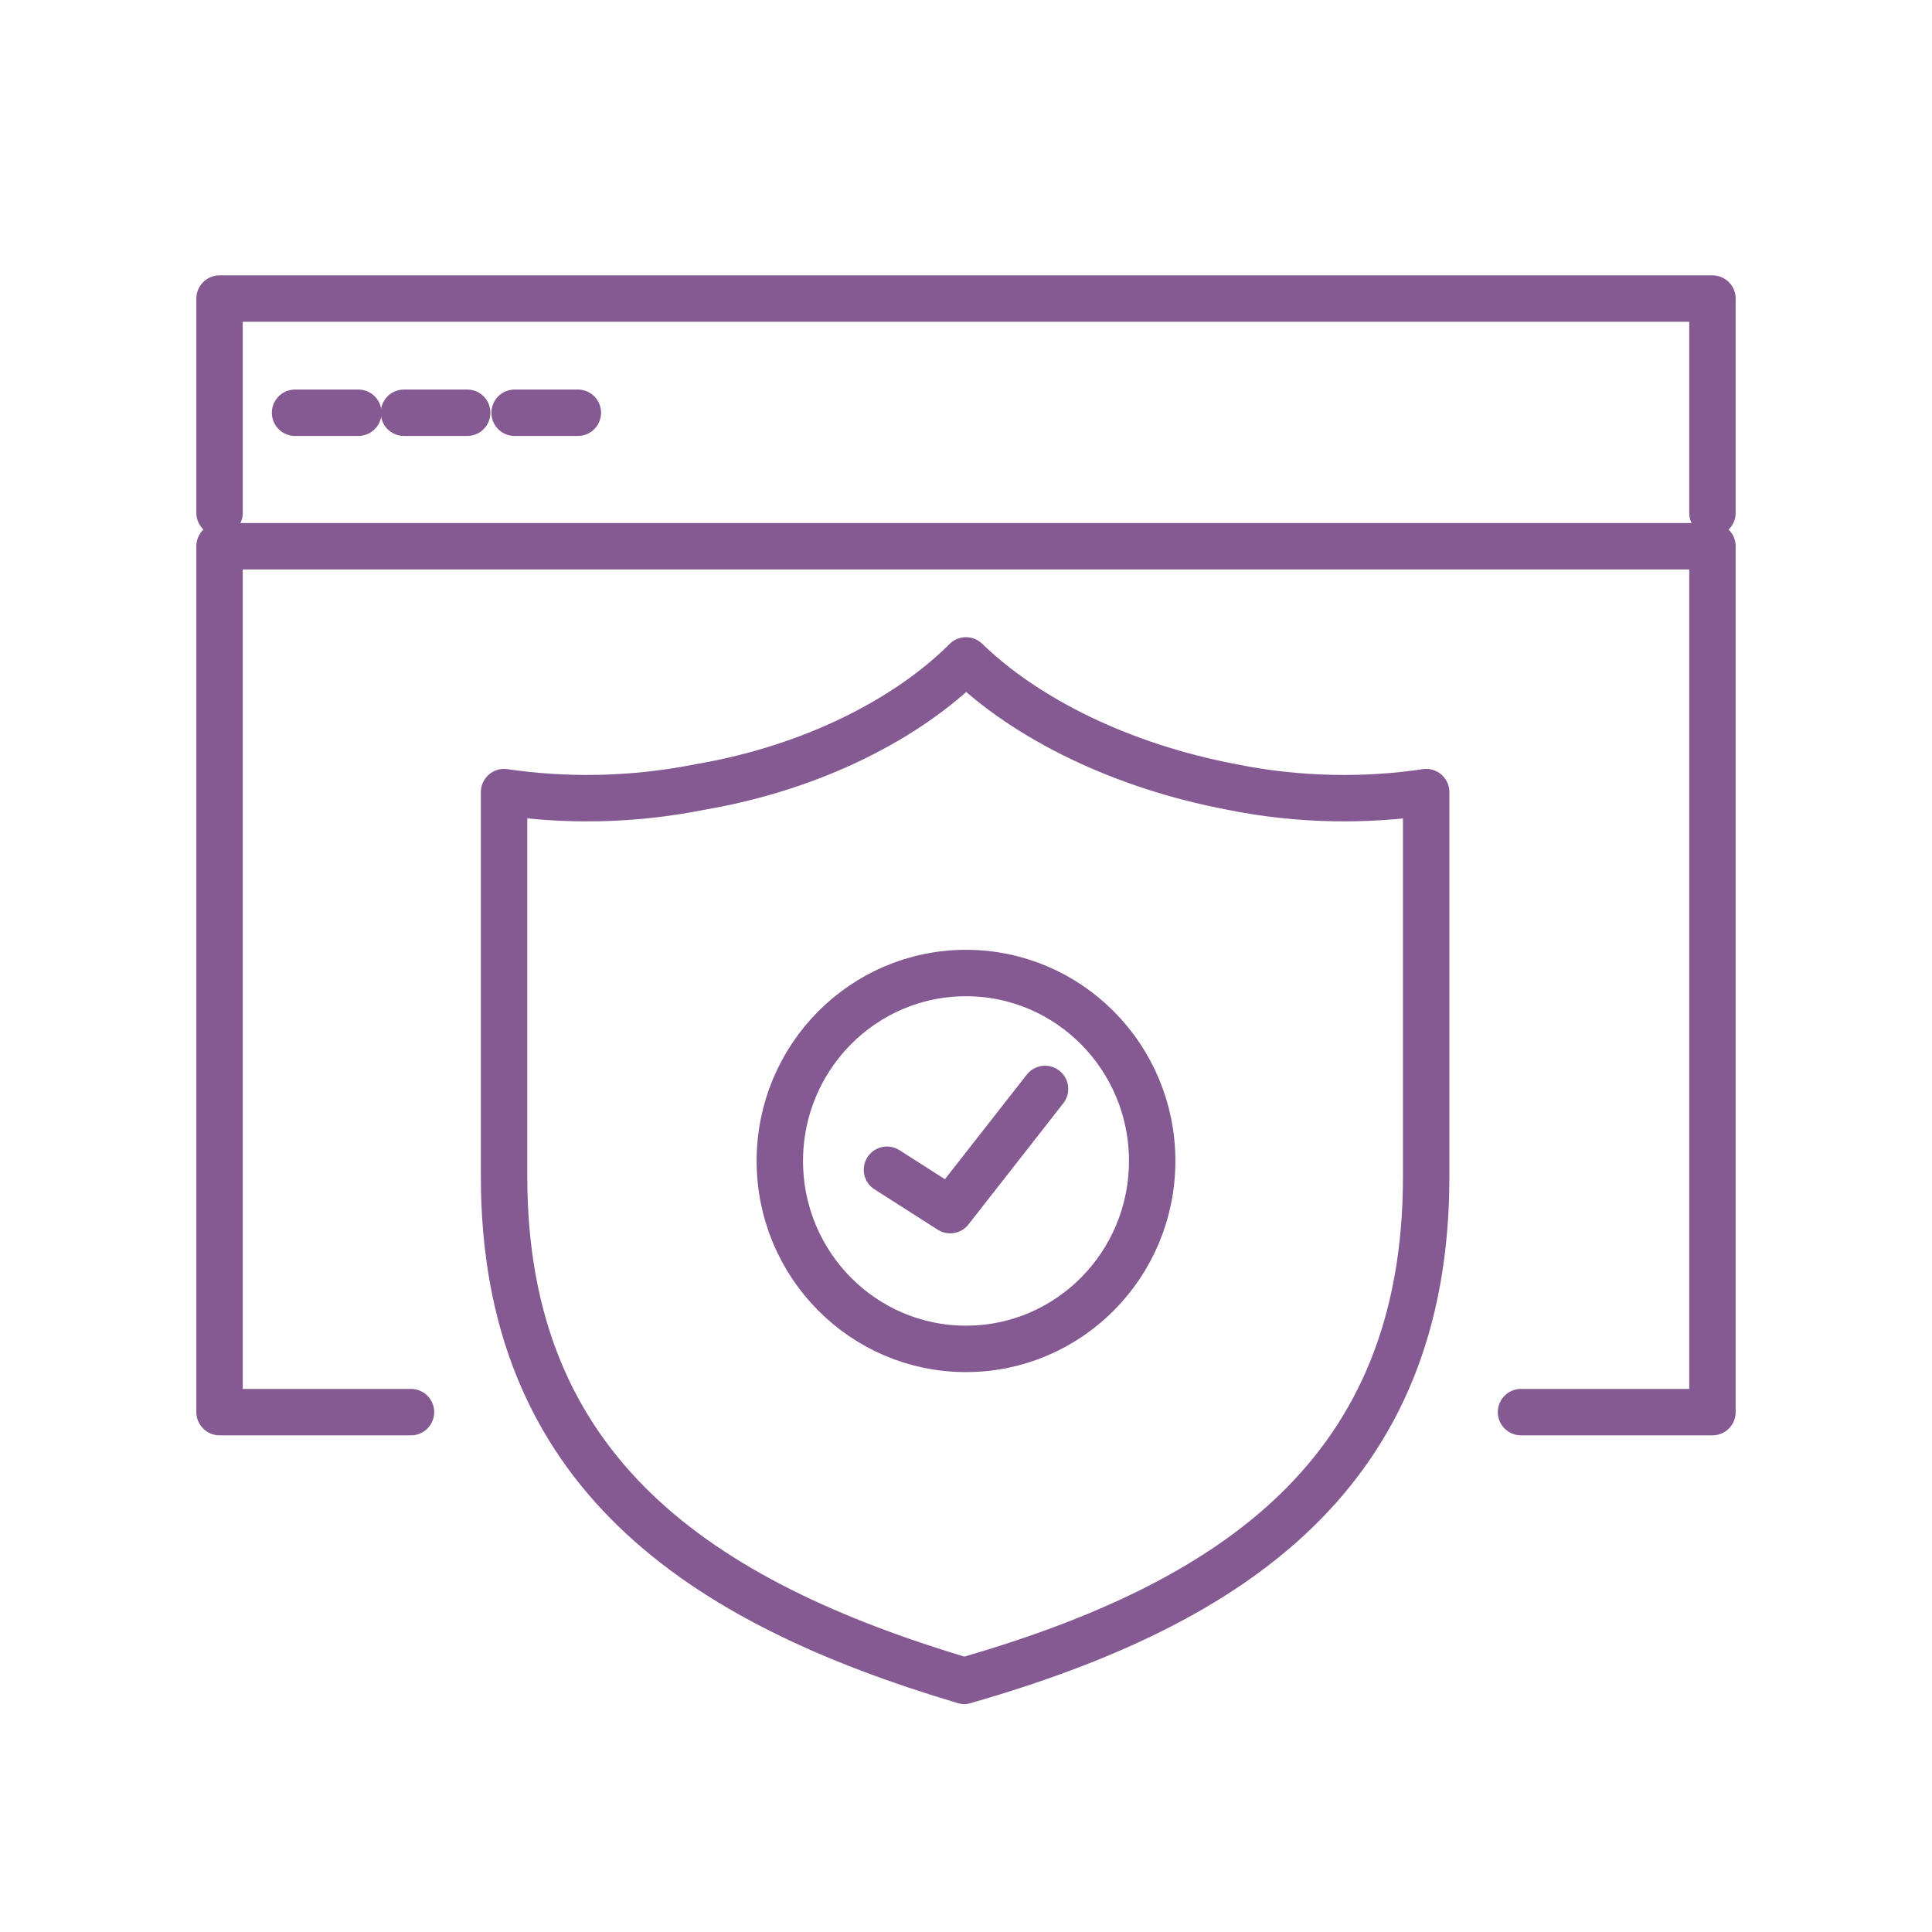
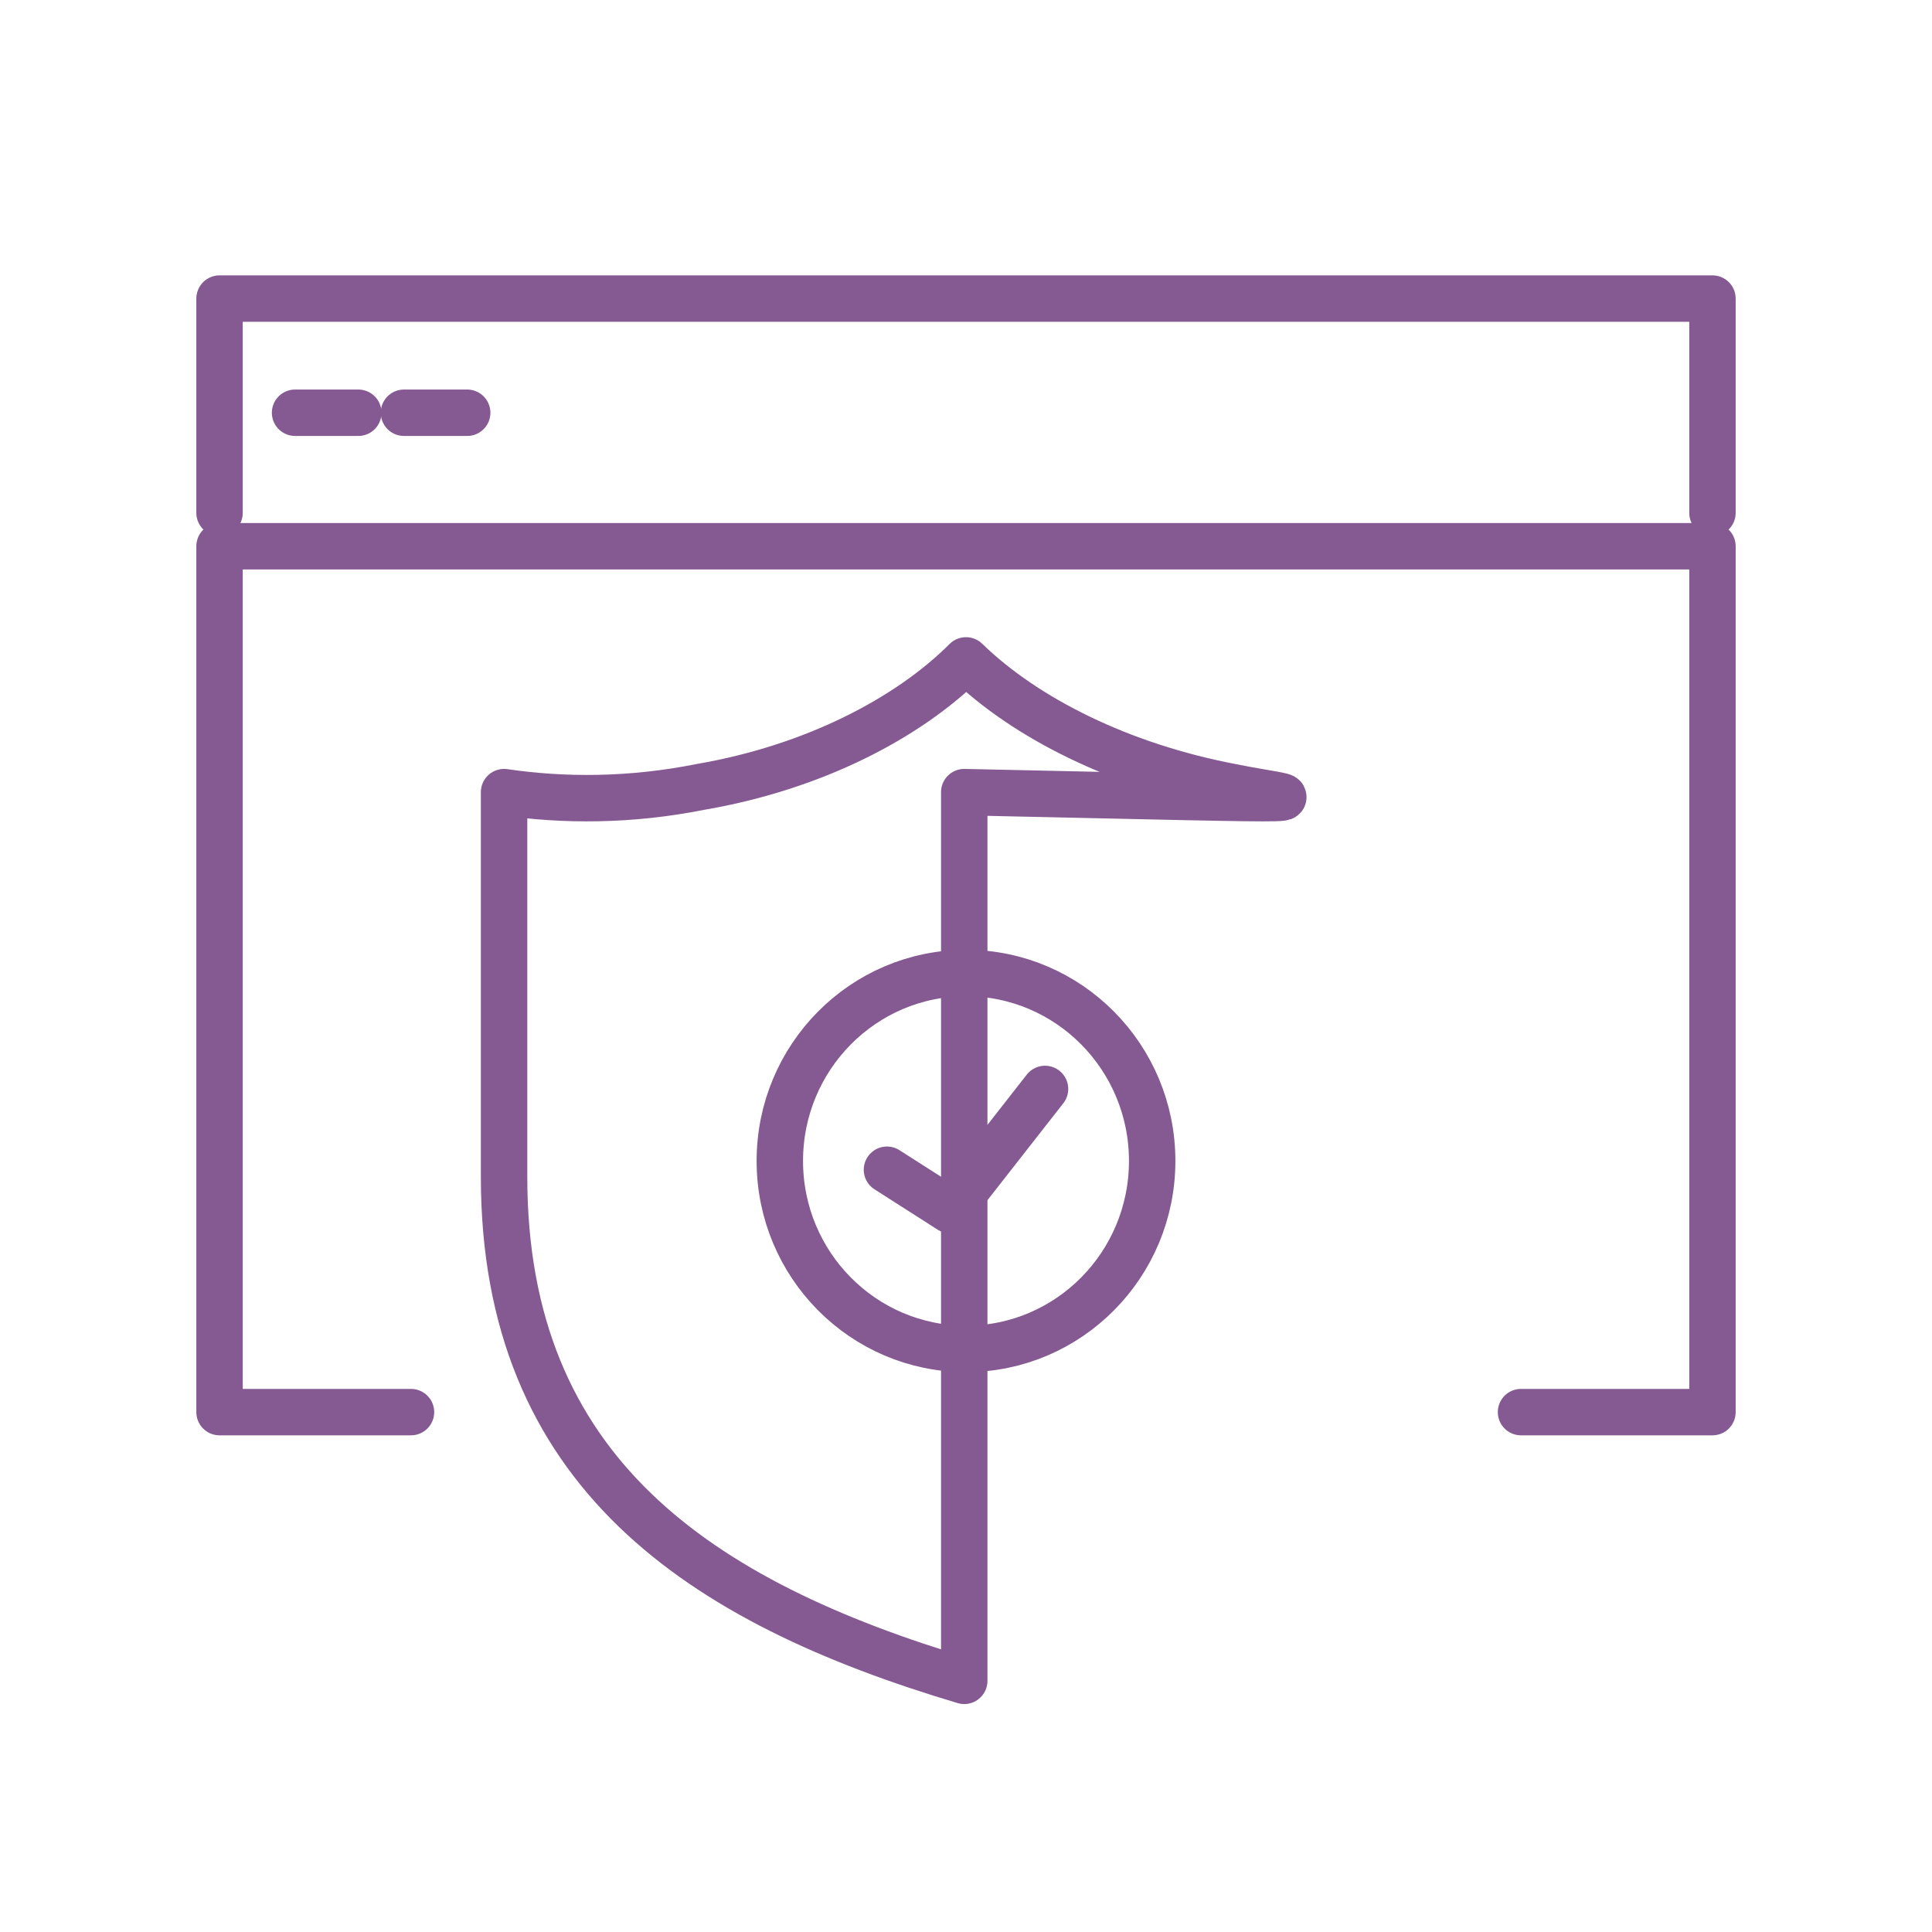
<svg xmlns="http://www.w3.org/2000/svg" version="1.1" x="0px" y="0px" width="110px" height="110px" viewBox="0 0 110 110" style="enable-background:new 0 0 110 110;" xml:space="preserve">
  <style type="text/css">
	.st0{fill:none;}
	.st1{fill:none;stroke:#855992;stroke-width:2.643;stroke-linecap:round;stroke-linejoin:round;stroke-miterlimit:10;}
</style>
  <defs>
</defs>
-   <rect class="st0" width="110" height="110" />
  <g>
    <g>
      <polyline class="st1" points="12.5,29.2 12.5,17 97.5,17 97.5,29.2   " />
      <line class="st1" x1="16.8" y1="23.5" x2="20.4" y2="23.5" />
      <line class="st1" x1="23" y1="23.5" x2="26.6" y2="23.5" />
-       <line class="st1" x1="29.3" y1="23.5" x2="32.9" y2="23.5" />
      <polyline class="st1" points="86.6,80.4 97.5,80.4 97.5,31.1 12.5,31.1 12.5,80.4 23.4,80.4   " />
    </g>
-     <path class="st1" d="M70.1,44.8c-6.3-1.2-11.7-3.9-15.1-7.2c-3.3,3.3-8.7,6.1-15.1,7.2c-4,0.8-7.8,0.8-11.2,0.3V67   c0,16.8,11.1,24.2,26.2,28.7C70.2,91.3,81.2,83.9,81.2,67V45.1C77.9,45.6,74,45.6,70.1,44.8z" />
+     <path class="st1" d="M70.1,44.8c-6.3-1.2-11.7-3.9-15.1-7.2c-3.3,3.3-8.7,6.1-15.1,7.2c-4,0.8-7.8,0.8-11.2,0.3V67   c0,16.8,11.1,24.2,26.2,28.7V45.1C77.9,45.6,74,45.6,70.1,44.8z" />
    <ellipse class="st1" cx="55" cy="66.1" rx="10.6" ry="10.7" />
    <polyline class="st1" points="59.5,62 54.1,68.9 50.5,66.6  " />
  </g>
</svg>